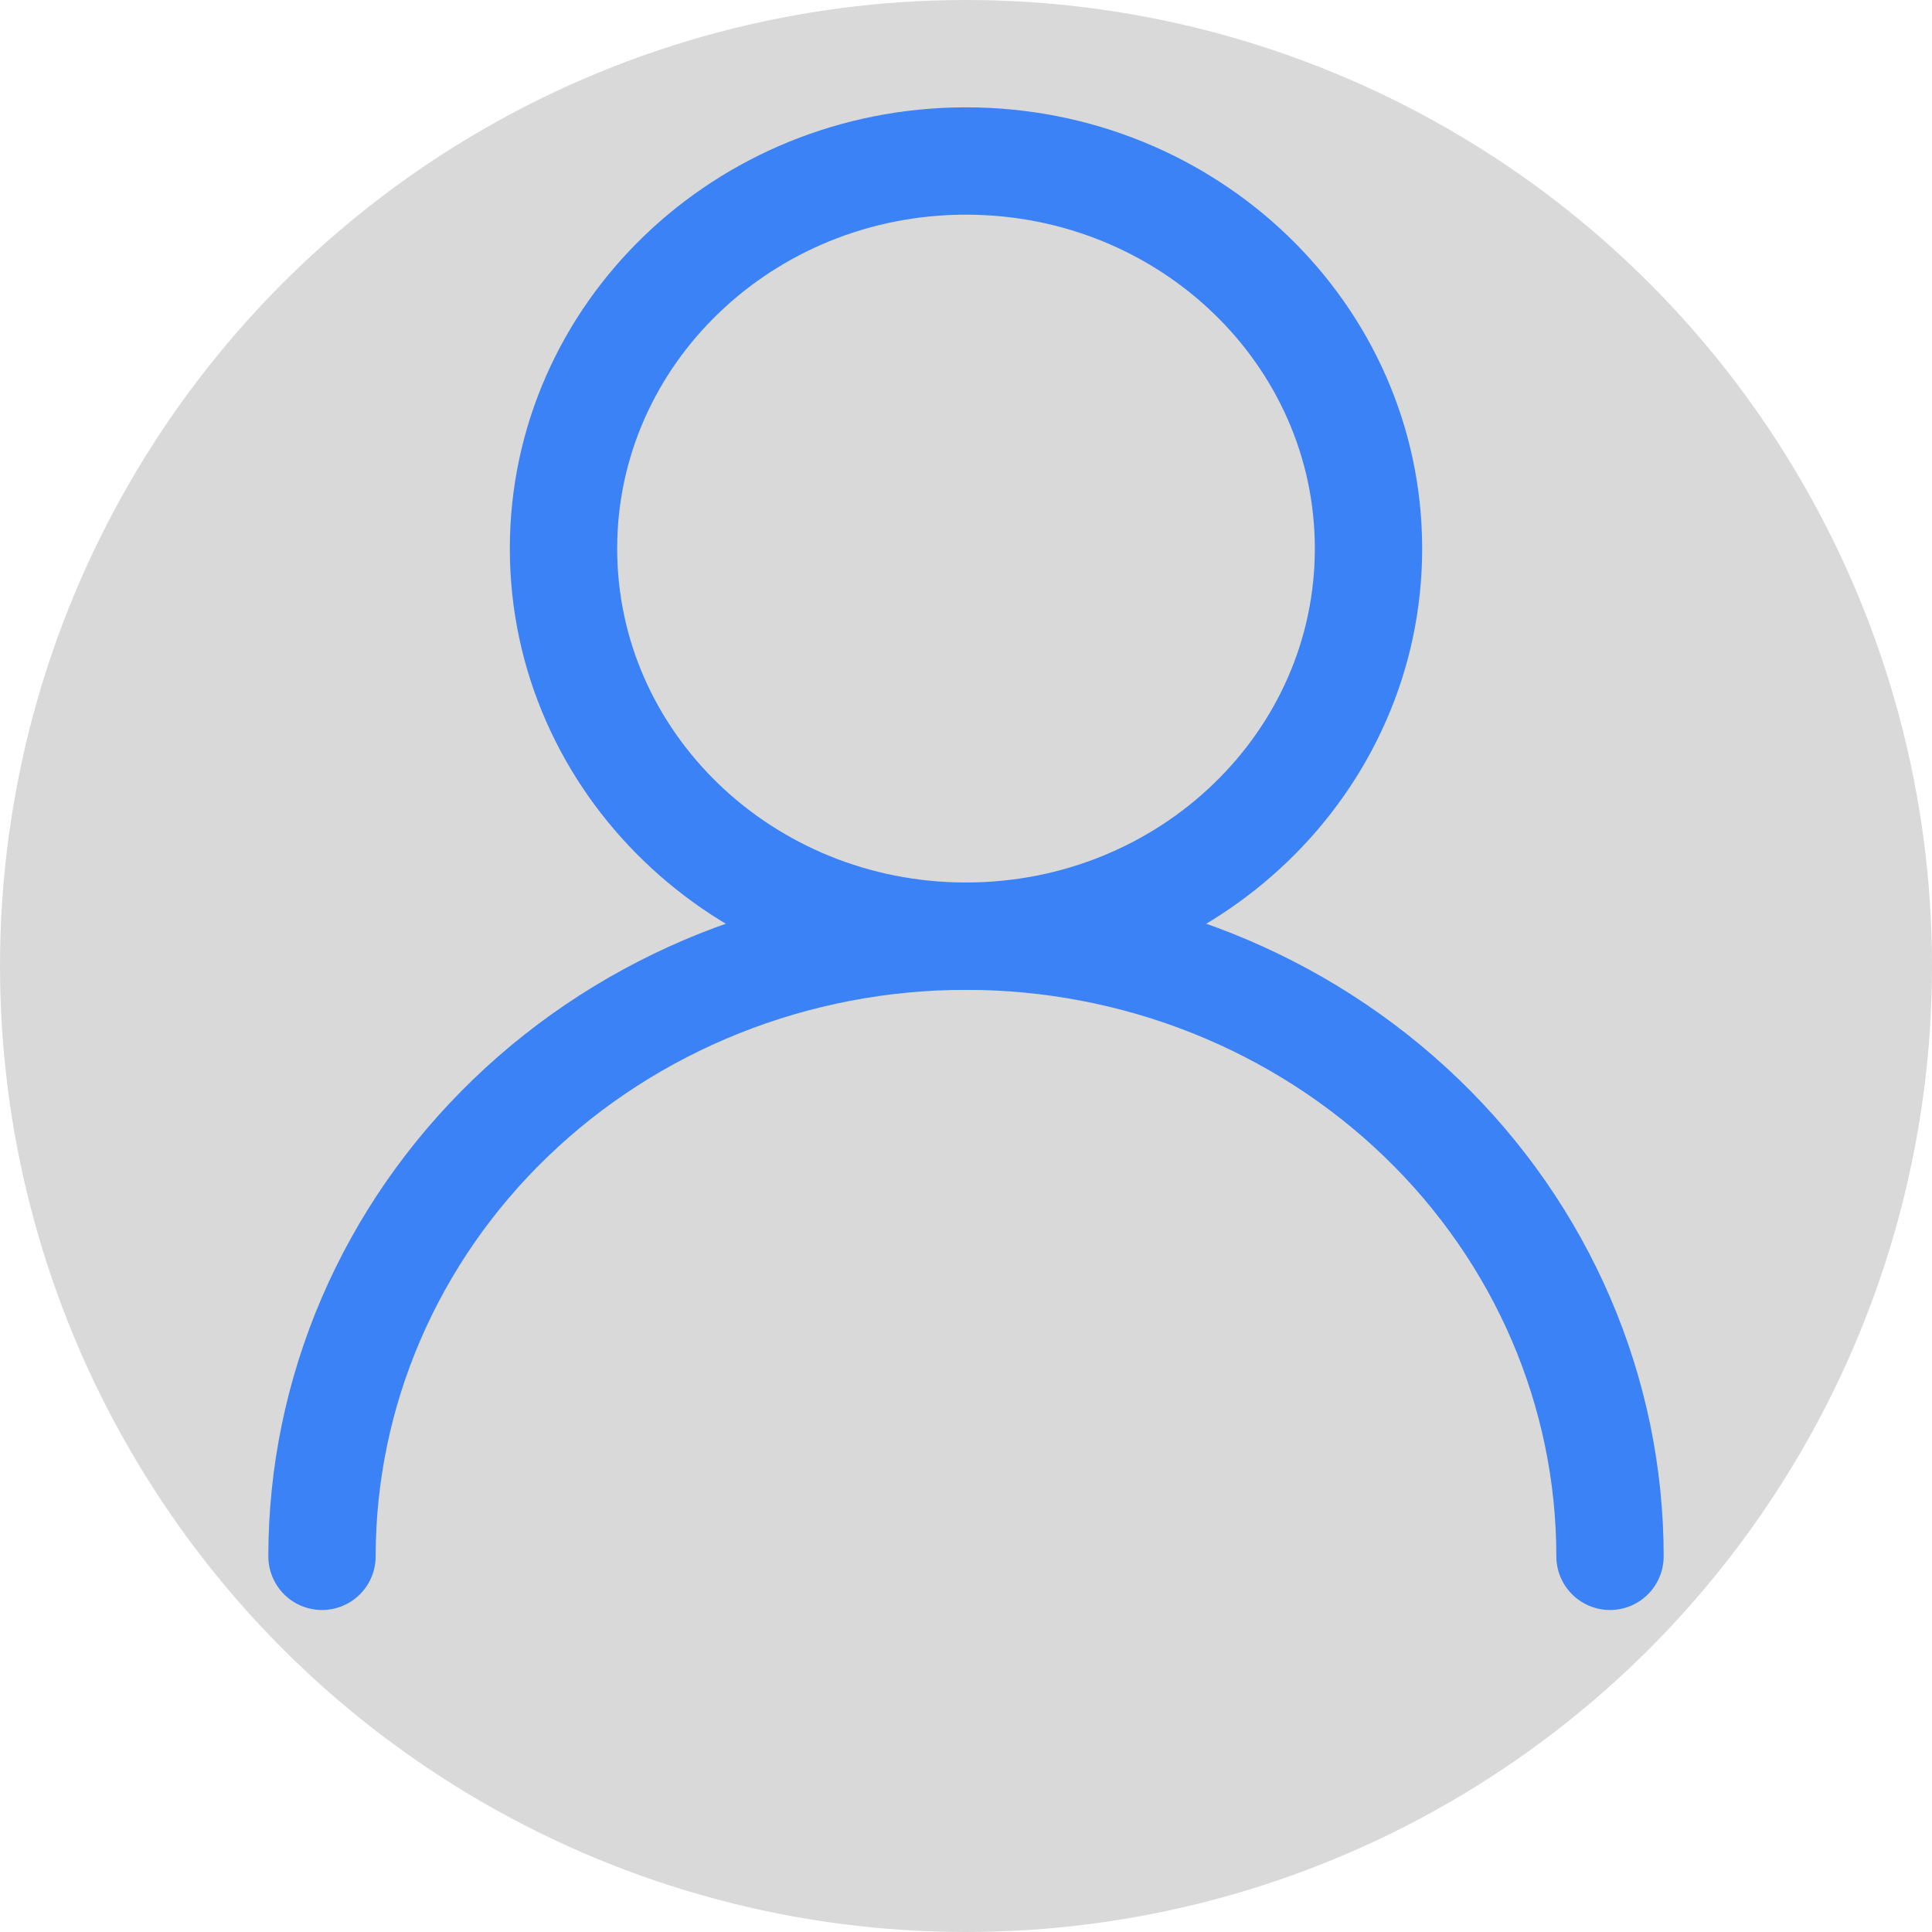
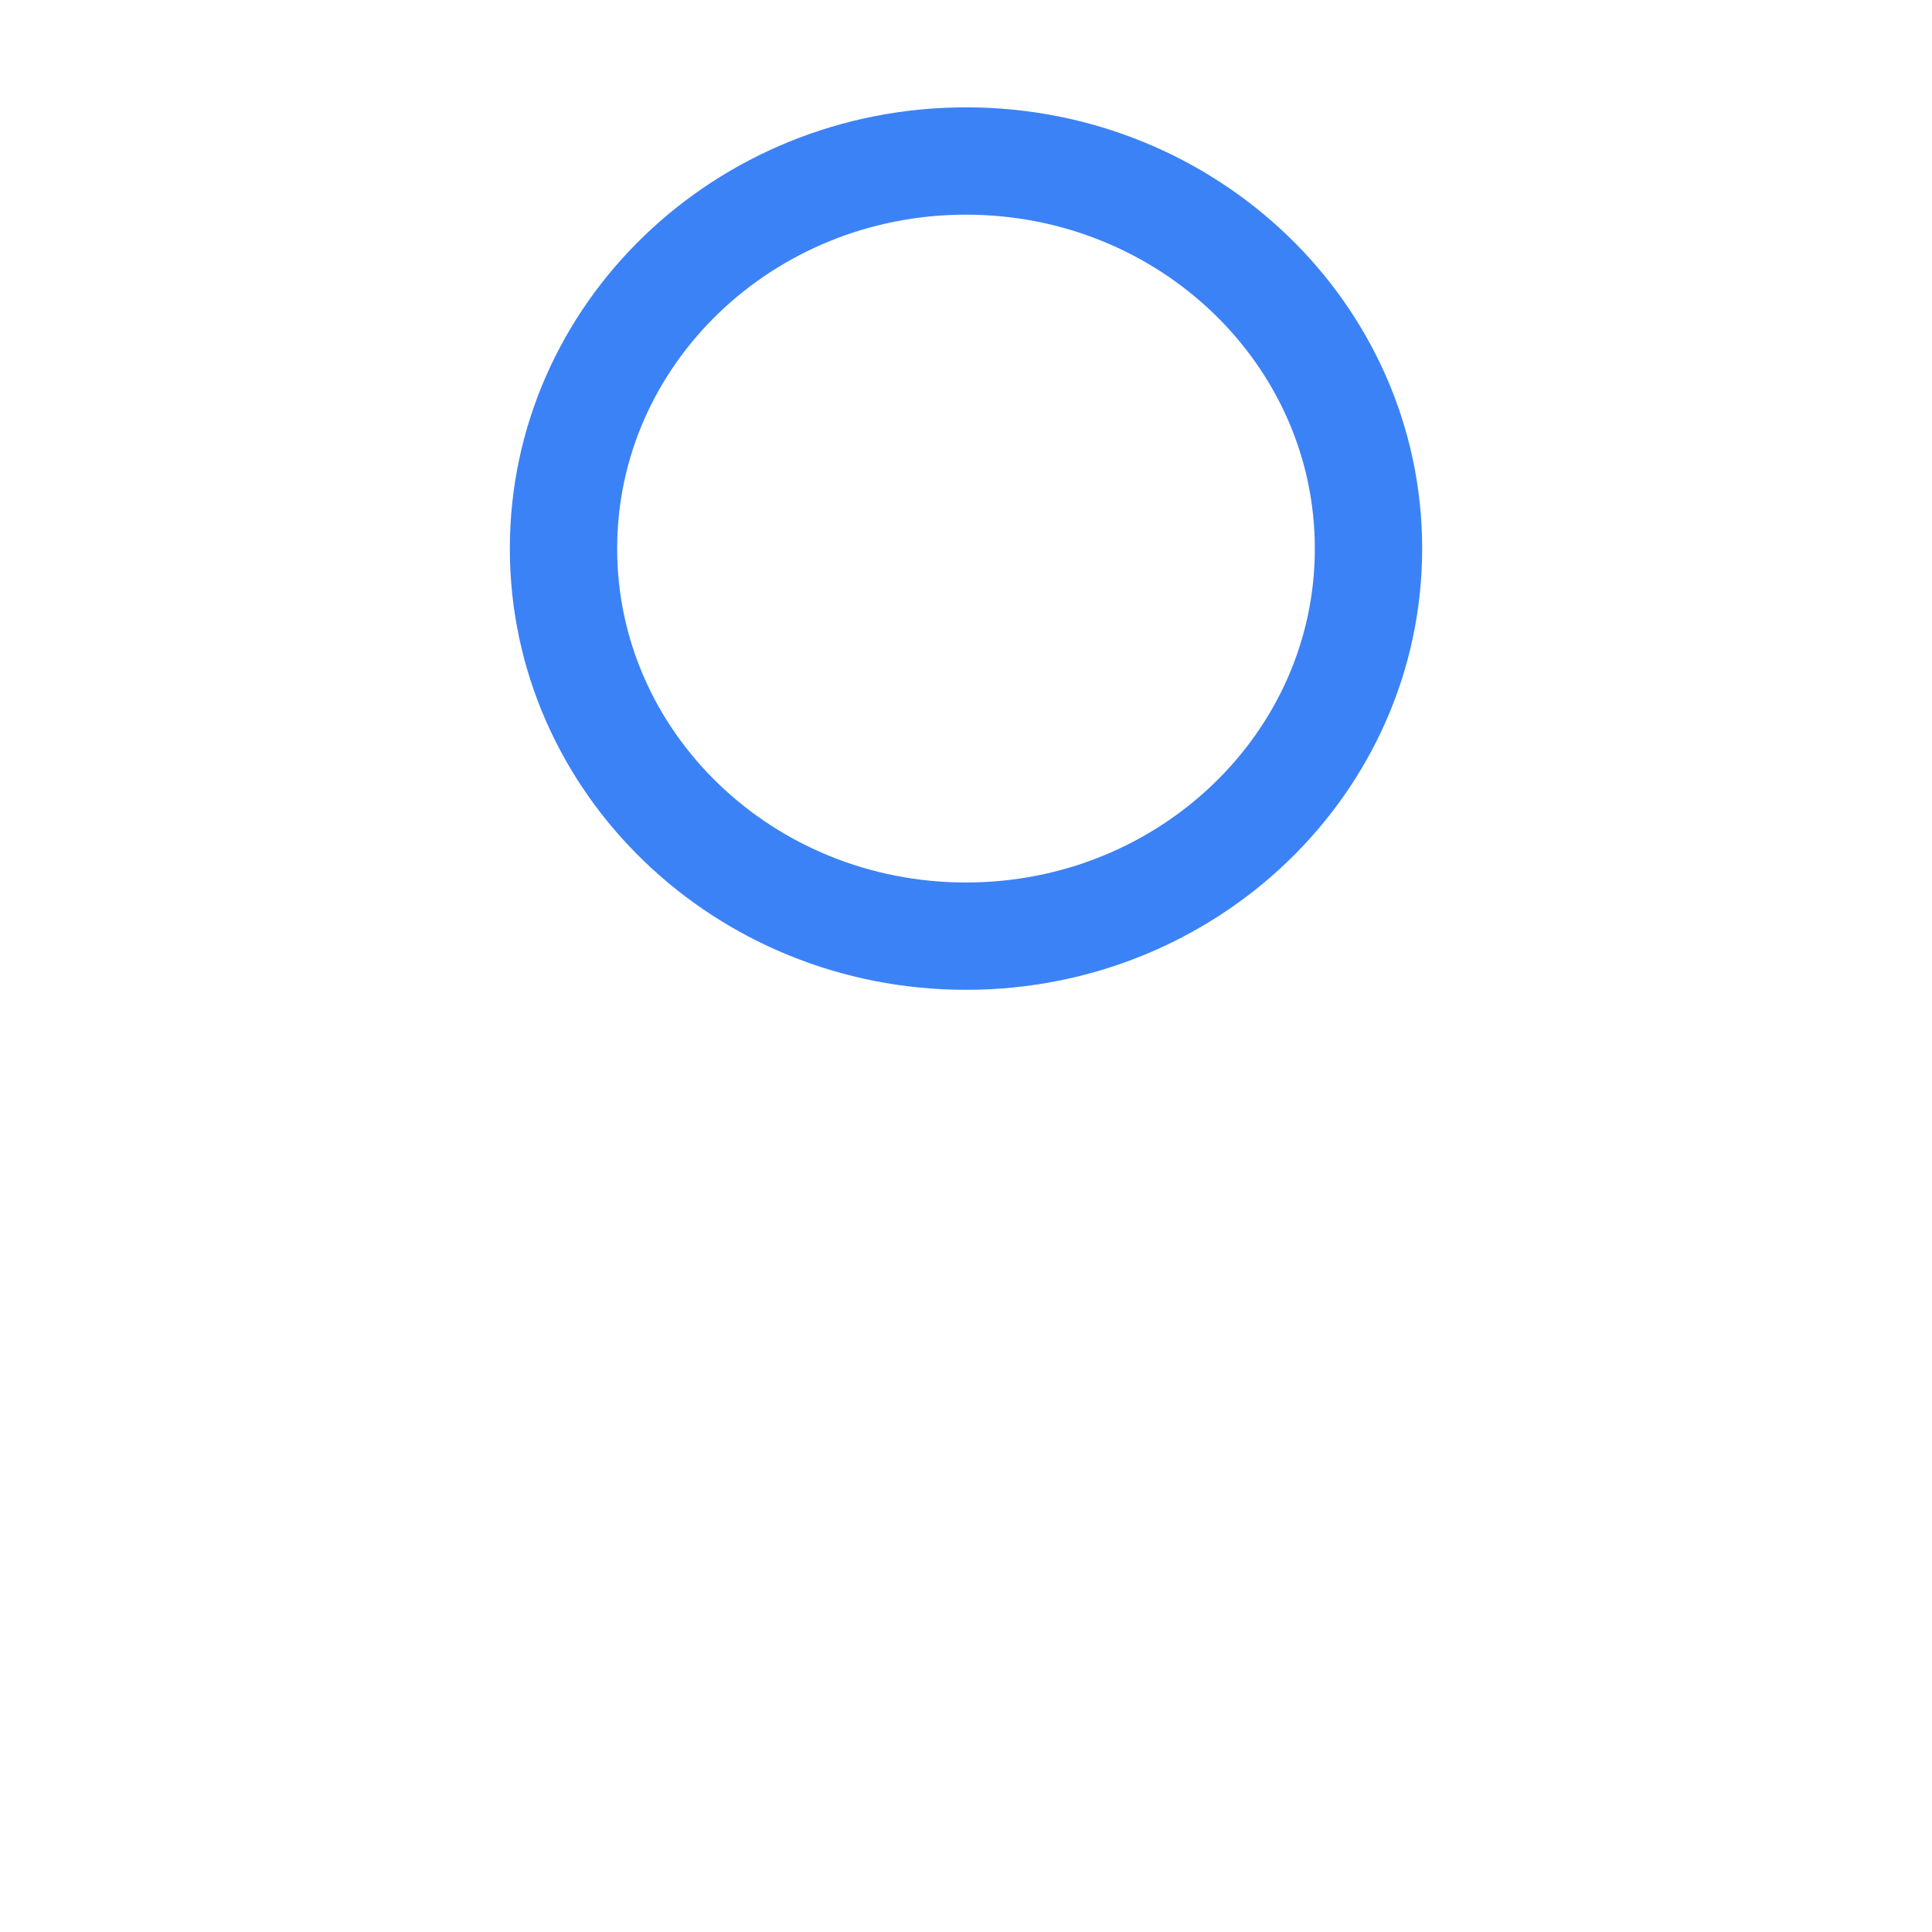
<svg xmlns="http://www.w3.org/2000/svg" width="36" height="36" viewBox="0 0 36 36" fill="none">
-   <circle cx="18" cy="18" r="18" fill="#D9D9D9" />
  <path d="M18 17.444C22.142 17.444 25.5 14.211 25.5 10.222C25.5 6.234 22.142 3 18 3C13.858 3 10.5 6.234 10.5 10.222C10.5 14.211 13.858 17.444 18 17.444Z" stroke="#3B82F6" stroke-width="2" stroke-linecap="round" stroke-linejoin="round" />
-   <path d="M30 29C30 25.935 28.736 22.996 26.485 20.829C24.235 18.662 21.183 17.444 18 17.444C14.817 17.444 11.765 18.662 9.515 20.829C7.264 22.996 6 25.935 6 29" stroke="#3B82F6" stroke-width="2" stroke-linecap="round" stroke-linejoin="round" />
</svg>